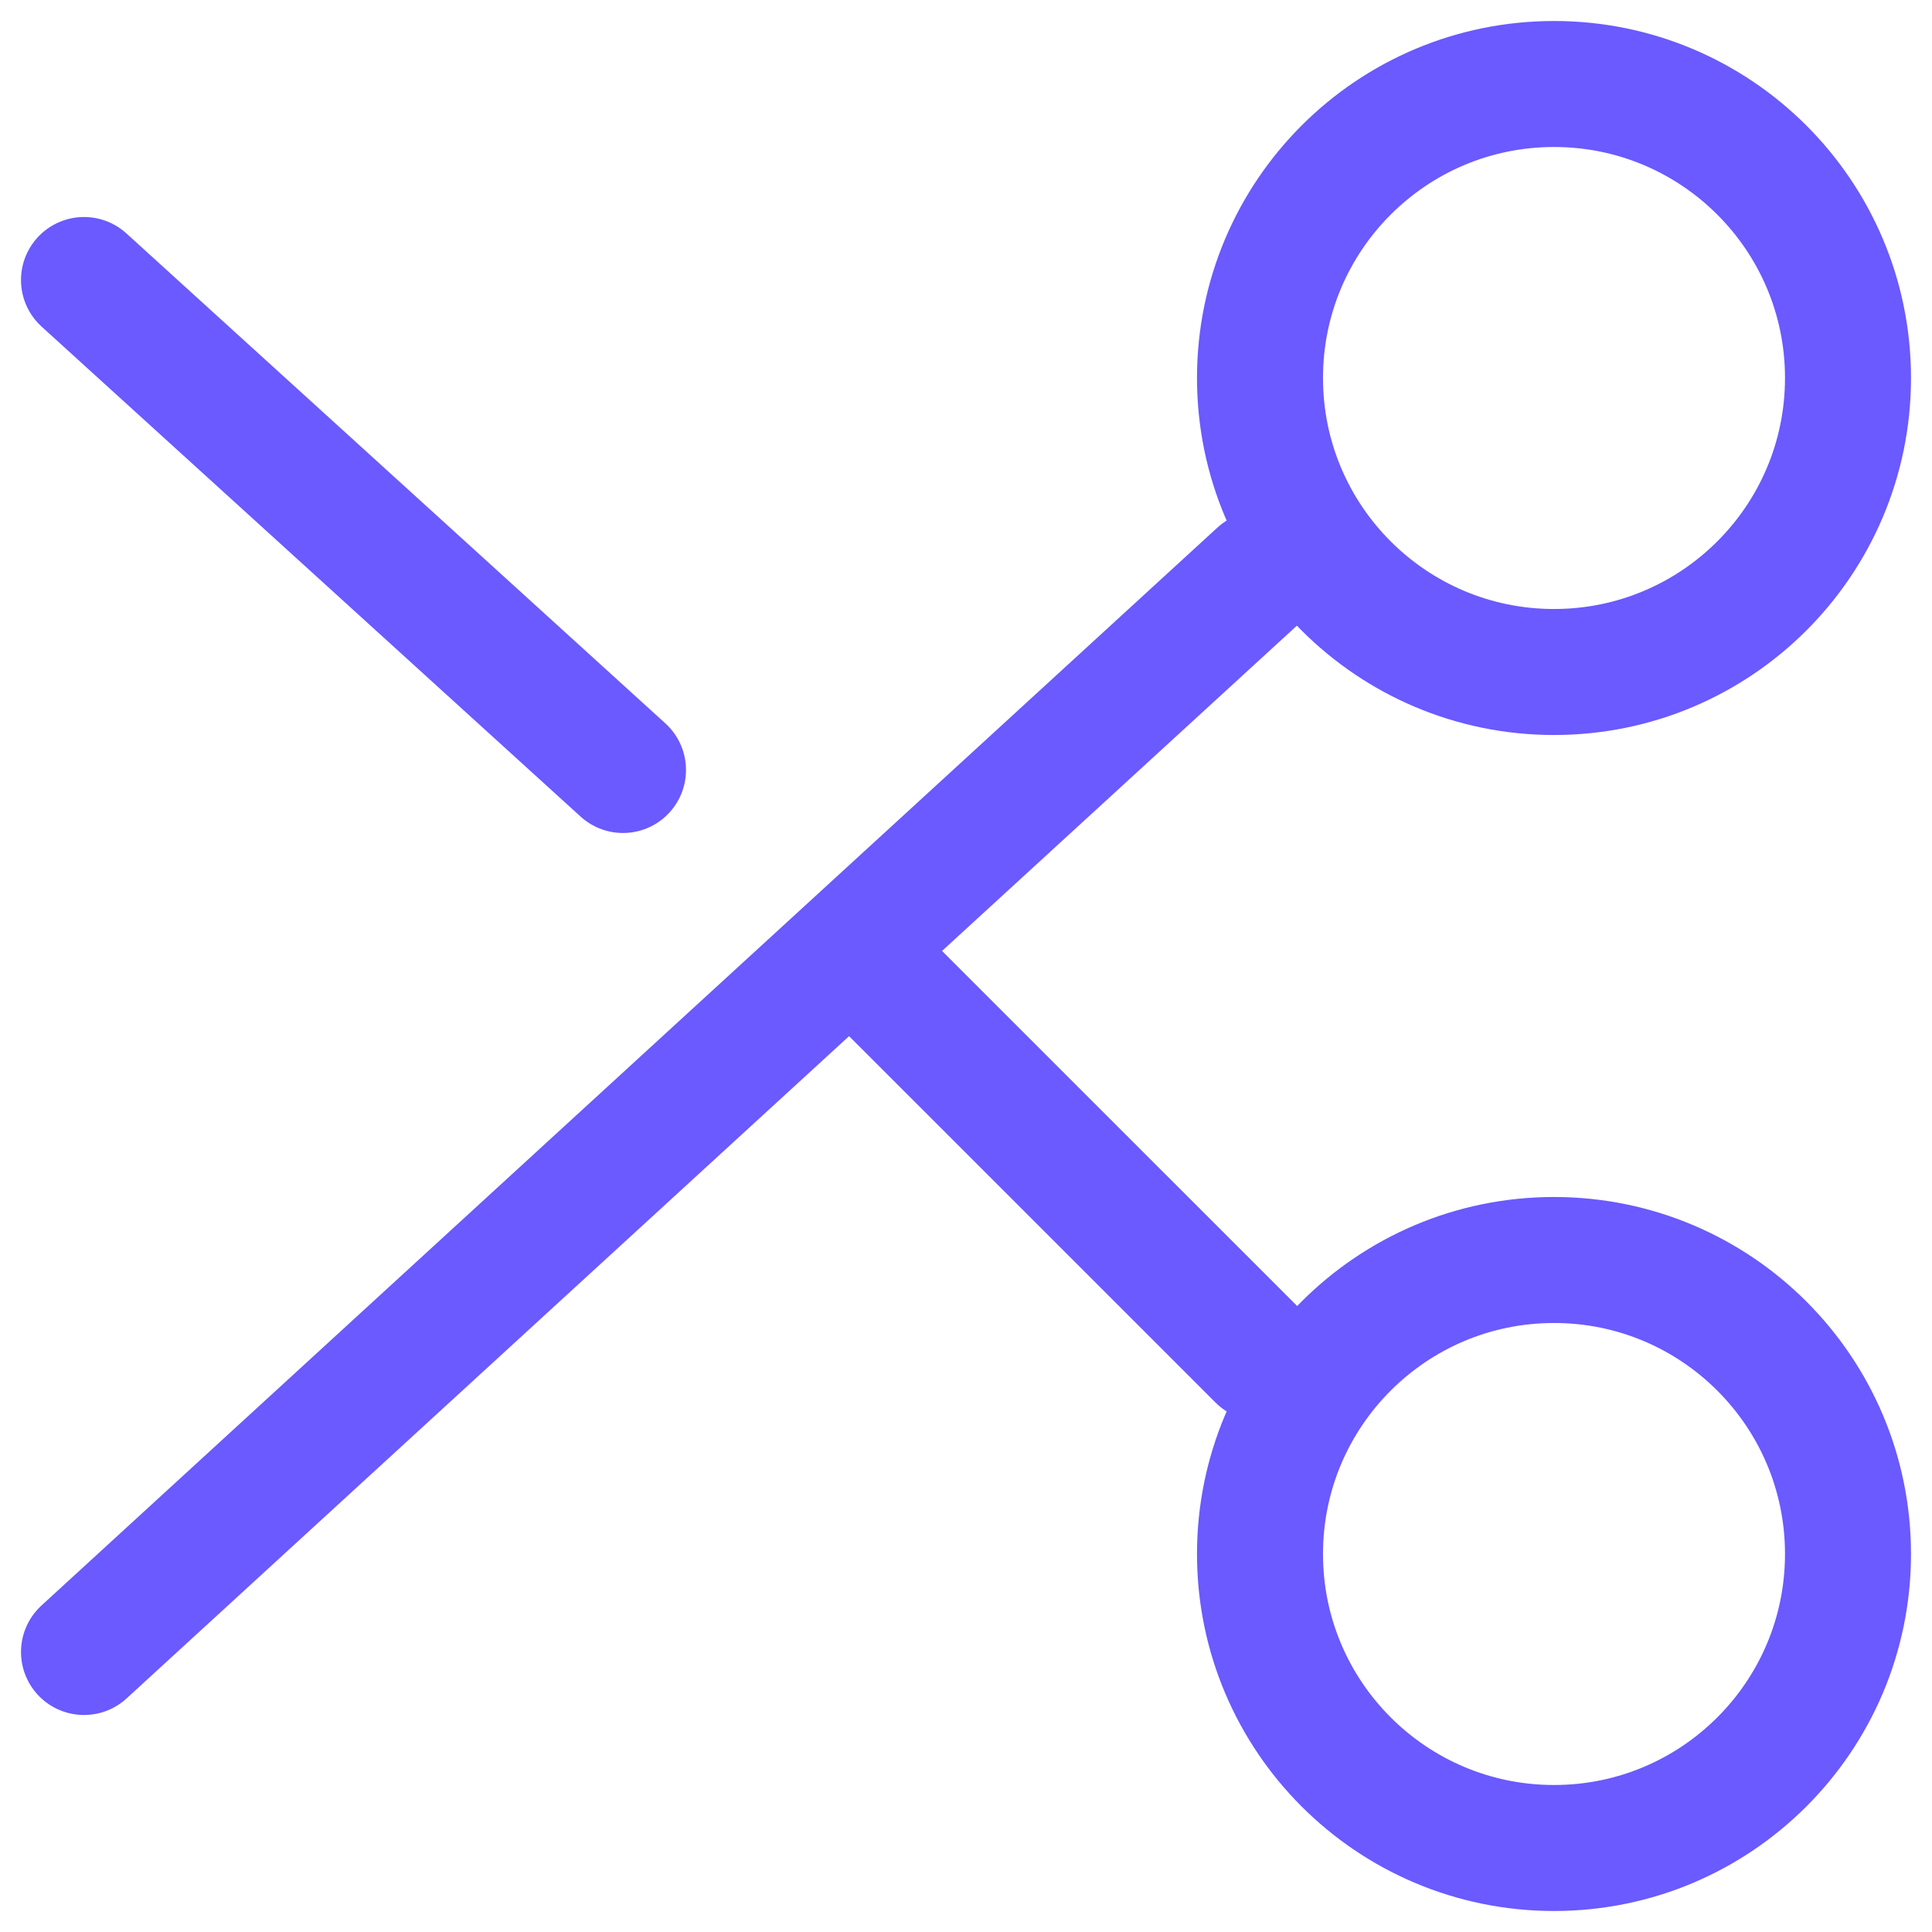
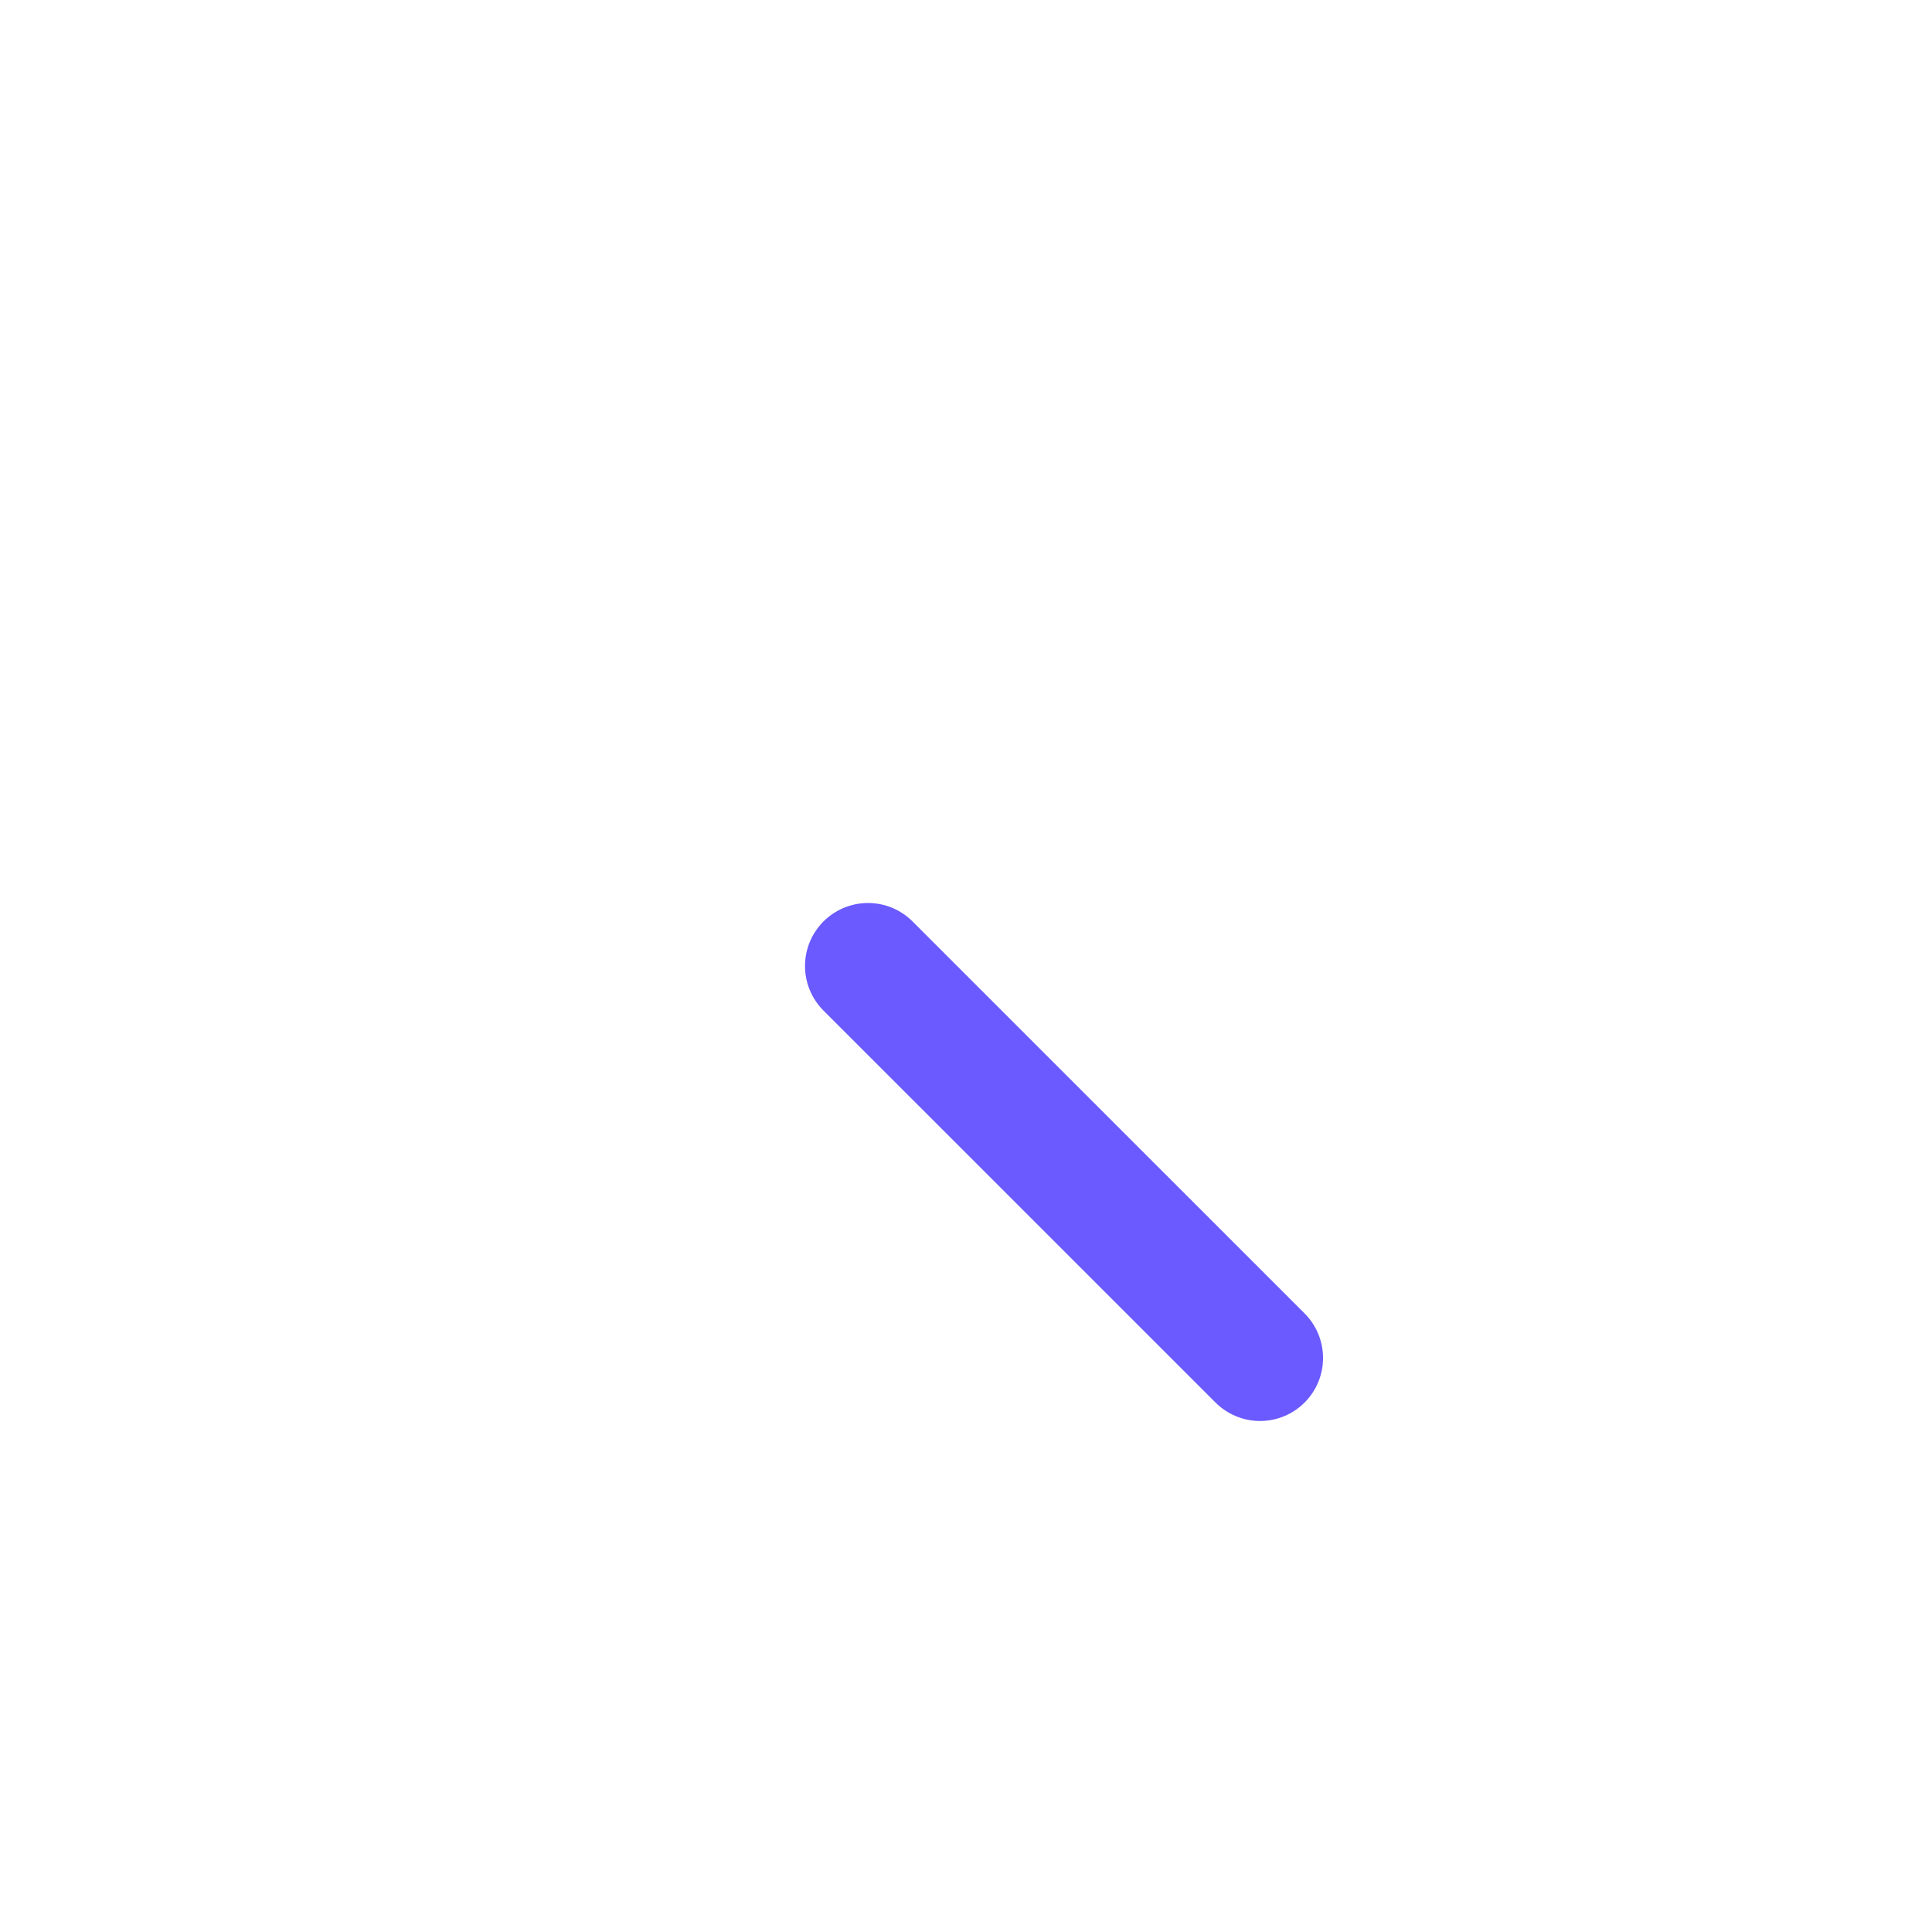
<svg xmlns="http://www.w3.org/2000/svg" width="46" height="46" viewBox="0 0 46 46" fill="none">
-   <path d="M44 9C44 12.866 40.866 16 37 16C33.134 16 30 12.866 30 9C30 5.134 33.134 2 37 2C40.866 2 44 5.134 44 9Z" stroke="#6A5AFF" stroke-width="3" />
-   <path d="M44 37C44 40.866 40.866 44 37 44C33.134 44 30 40.866 30 37C30 33.134 33.134 30 37 30C40.866 30 44 33.134 44 37Z" stroke="#6A5AFF" stroke-width="3" />
-   <path d="M30 13.667L2 39.333" stroke="#6A5AFF" stroke-width="3" stroke-linecap="round" stroke-linejoin="round" />
  <path d="M30.001 32.333L20.667 23" stroke="#6A5AFF" stroke-width="3" stroke-linecap="round" stroke-linejoin="round" />
-   <path d="M2 6.667L14.833 18.333" stroke="#6A5AFF" stroke-width="3" stroke-linecap="round" stroke-linejoin="round" />
</svg>